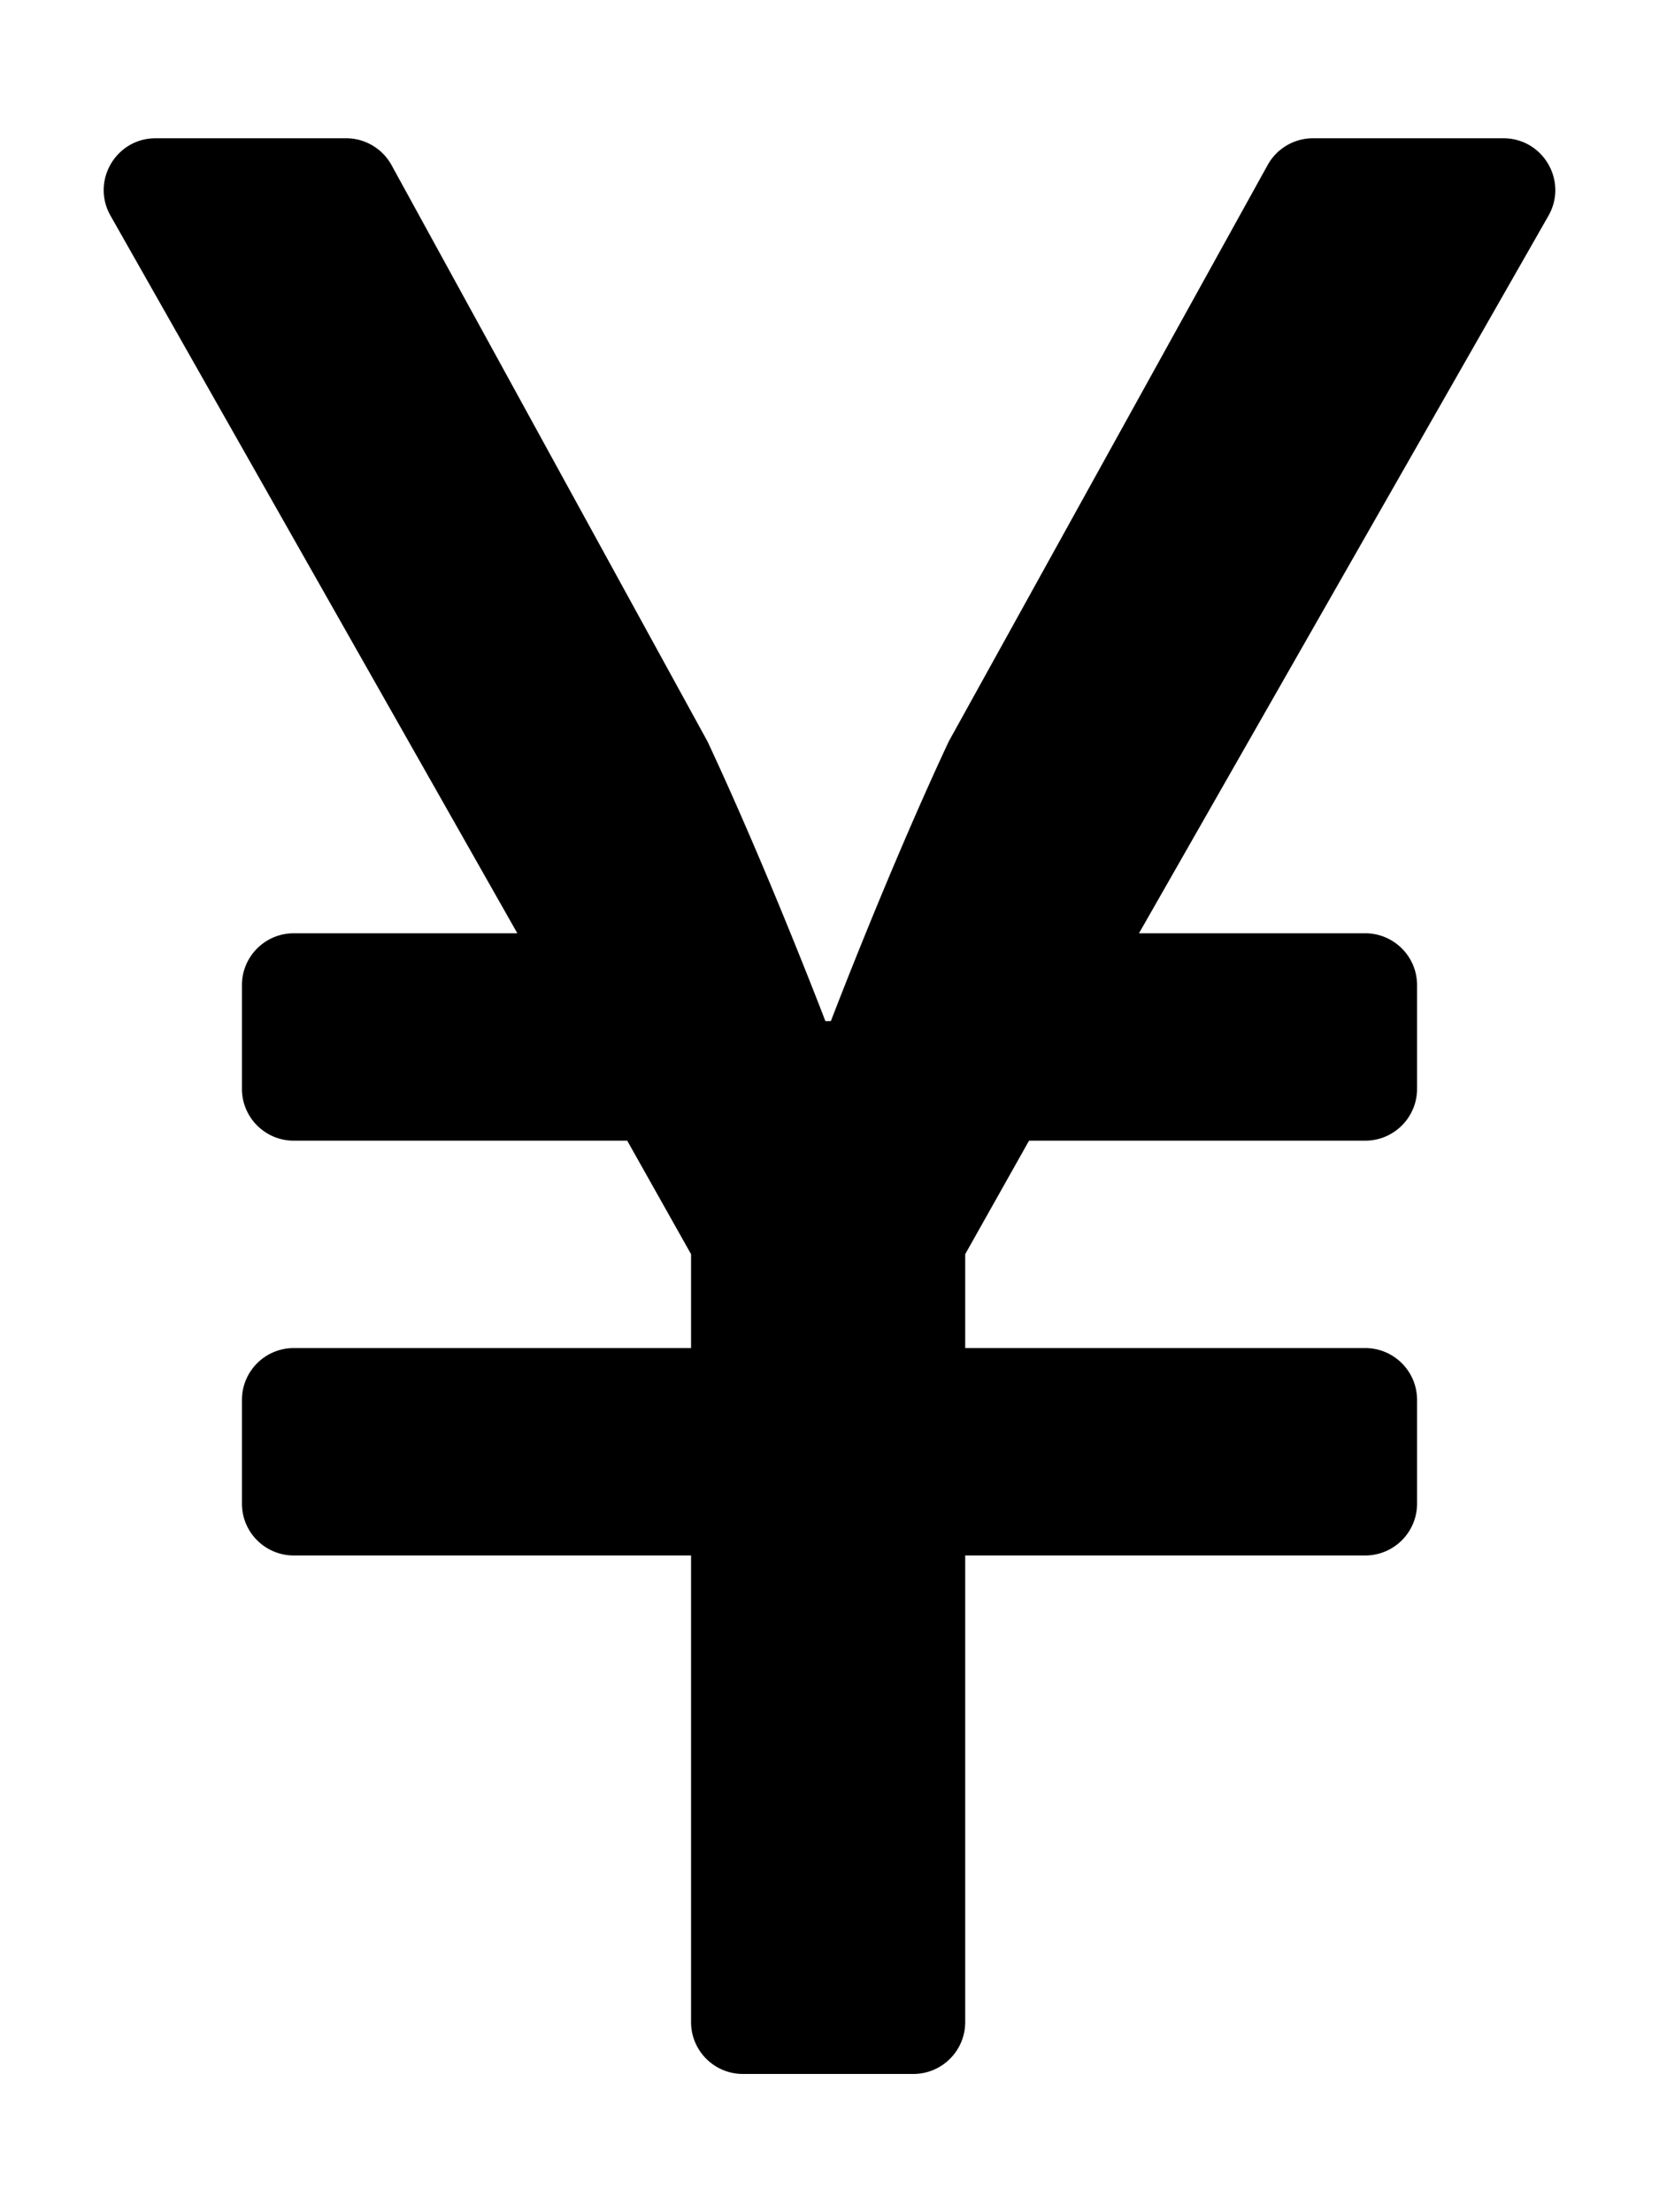
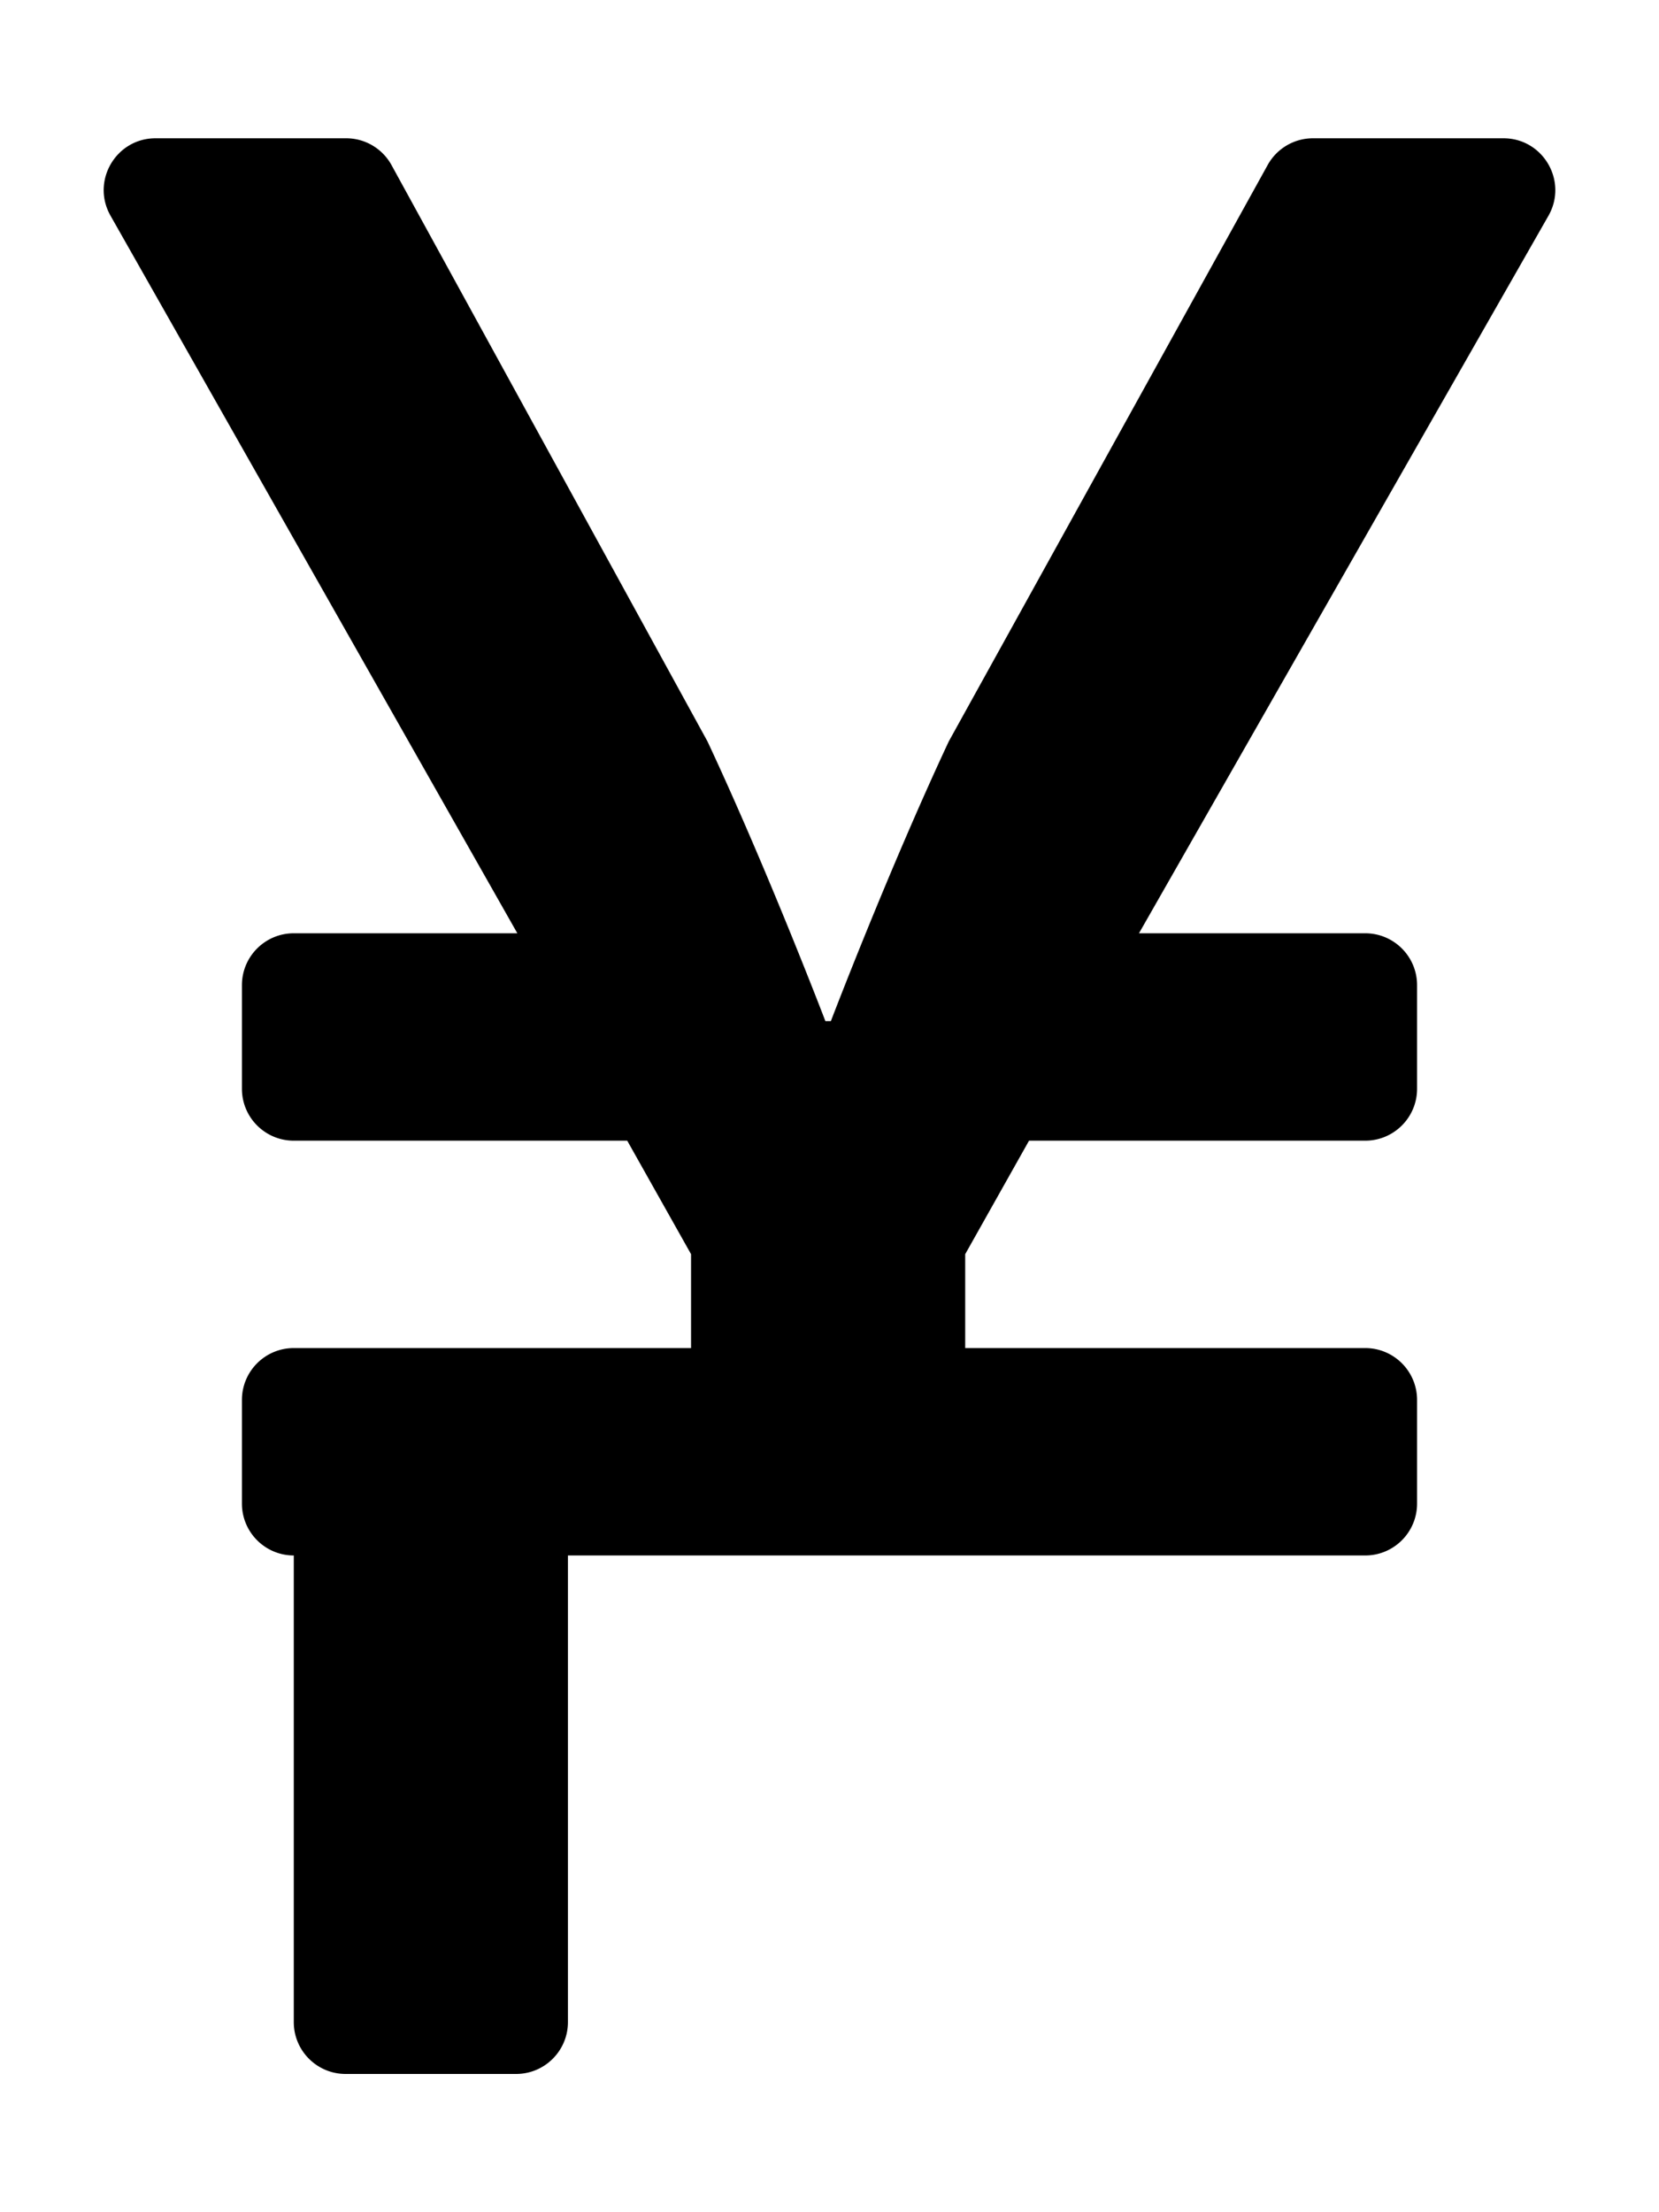
<svg xmlns="http://www.w3.org/2000/svg" viewBox="0 0 384 512">
-   <path d="M347.983 32h-44.065a12.001 12.001 0 0 0-10.555 6.291l-73.76 133.313c-13.96 29.825-27.286 64.725-27.286 64.725h-1.269s-13.326-34.901-27.287-64.725L90.689 38.328A12 12 0 0 0 80.115 32H36.017c-9.157 0-14.94 9.844-10.481 17.843L119.746 216H68c-6.627 0-12 5.373-12 12v24c0 6.627 5.373 12 12 12h77.18l14.775 26.267V312H68c-6.627 0-12 5.373-12 12v24c0 6.627 5.373 12 12 12h91.955v108c0 6.627 5.373 12 12 12h39.456c6.627 0 12-5.373 12-12V360H316c6.627 0 12-5.373 12-12v-24c0-6.627-5.373-12-12-12h-92.589v-21.733L238.185 264H316c6.627 0 12-5.373 12-12v-24c0-6.627-5.373-12-12-12h-52.367L358.45 49.87c4.485-7.999-1.296-17.87-10.467-17.87z" />
+   <path d="M347.983 32h-44.065a12.001 12.001 0 0 0-10.555 6.291l-73.76 133.313c-13.96 29.825-27.286 64.725-27.286 64.725h-1.269s-13.326-34.901-27.287-64.725L90.689 38.328A12 12 0 0 0 80.115 32H36.017c-9.157 0-14.94 9.844-10.481 17.843L119.746 216H68c-6.627 0-12 5.373-12 12v24c0 6.627 5.373 12 12 12h77.18l14.775 26.267V312H68c-6.627 0-12 5.373-12 12v24c0 6.627 5.373 12 12 12v108c0 6.627 5.373 12 12 12h39.456c6.627 0 12-5.373 12-12V360H316c6.627 0 12-5.373 12-12v-24c0-6.627-5.373-12-12-12h-92.589v-21.733L238.185 264H316c6.627 0 12-5.373 12-12v-24c0-6.627-5.373-12-12-12h-52.367L358.45 49.87c4.485-7.999-1.296-17.87-10.467-17.87z" />
</svg>